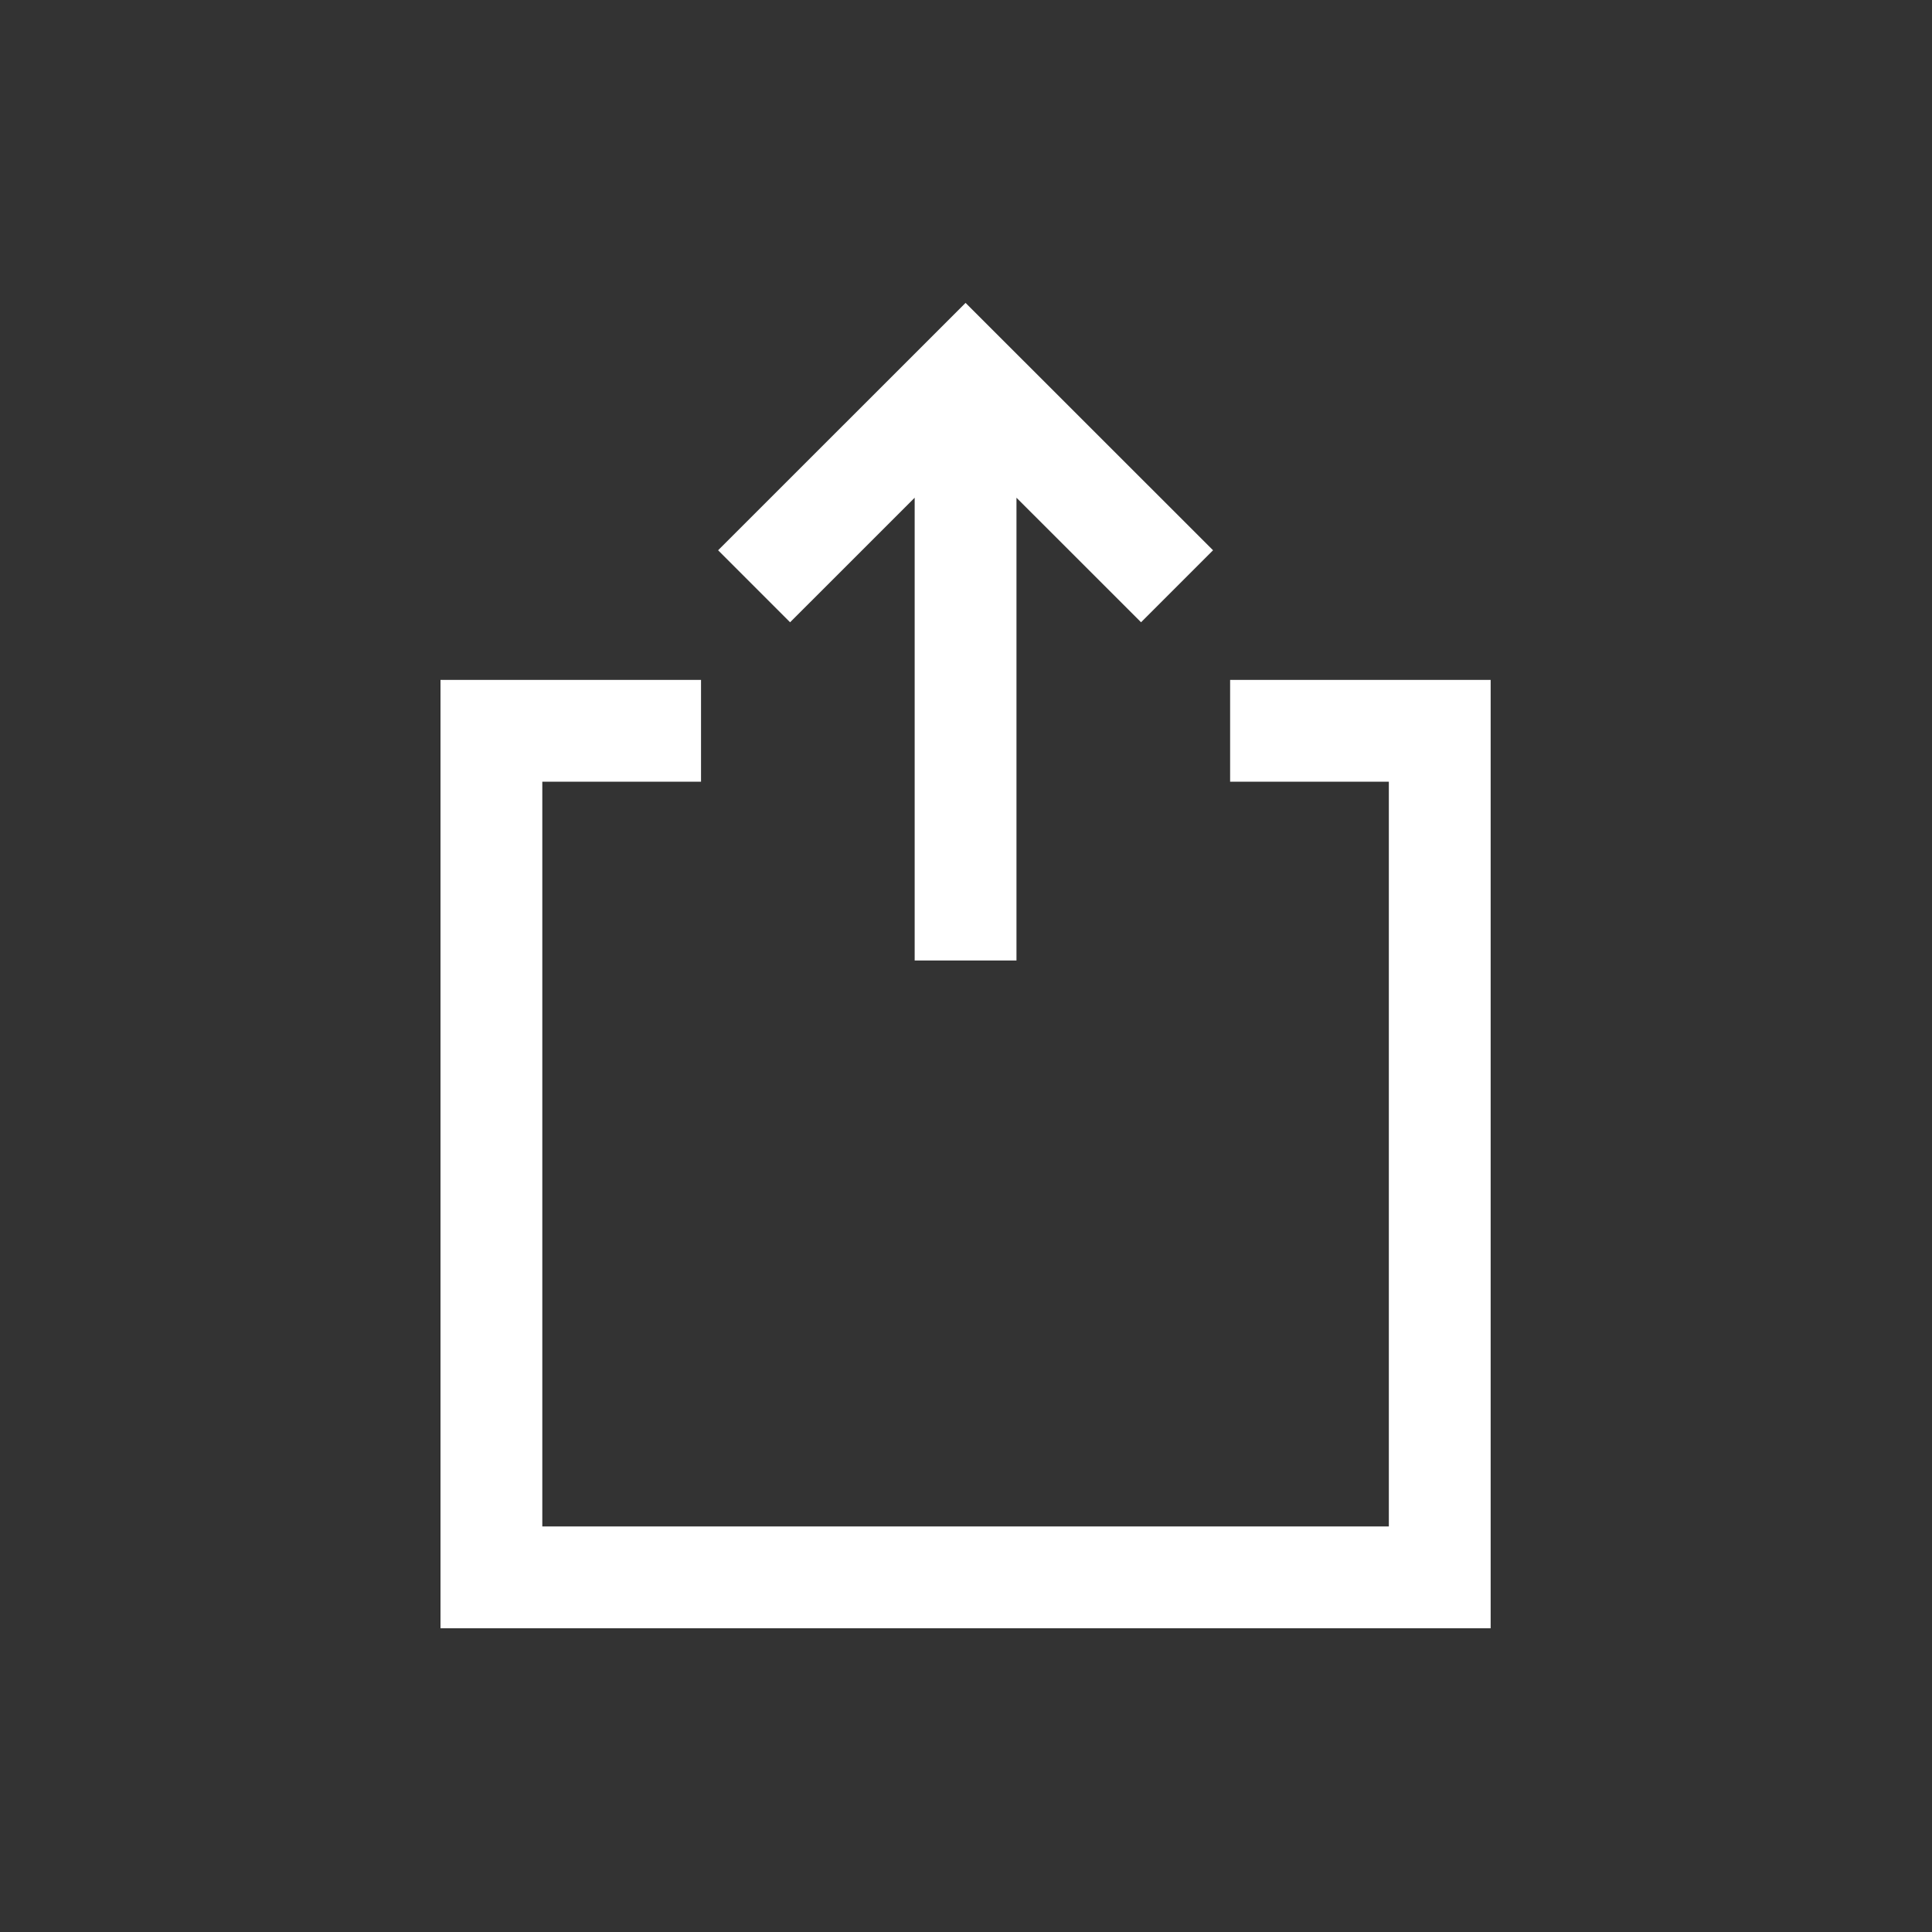
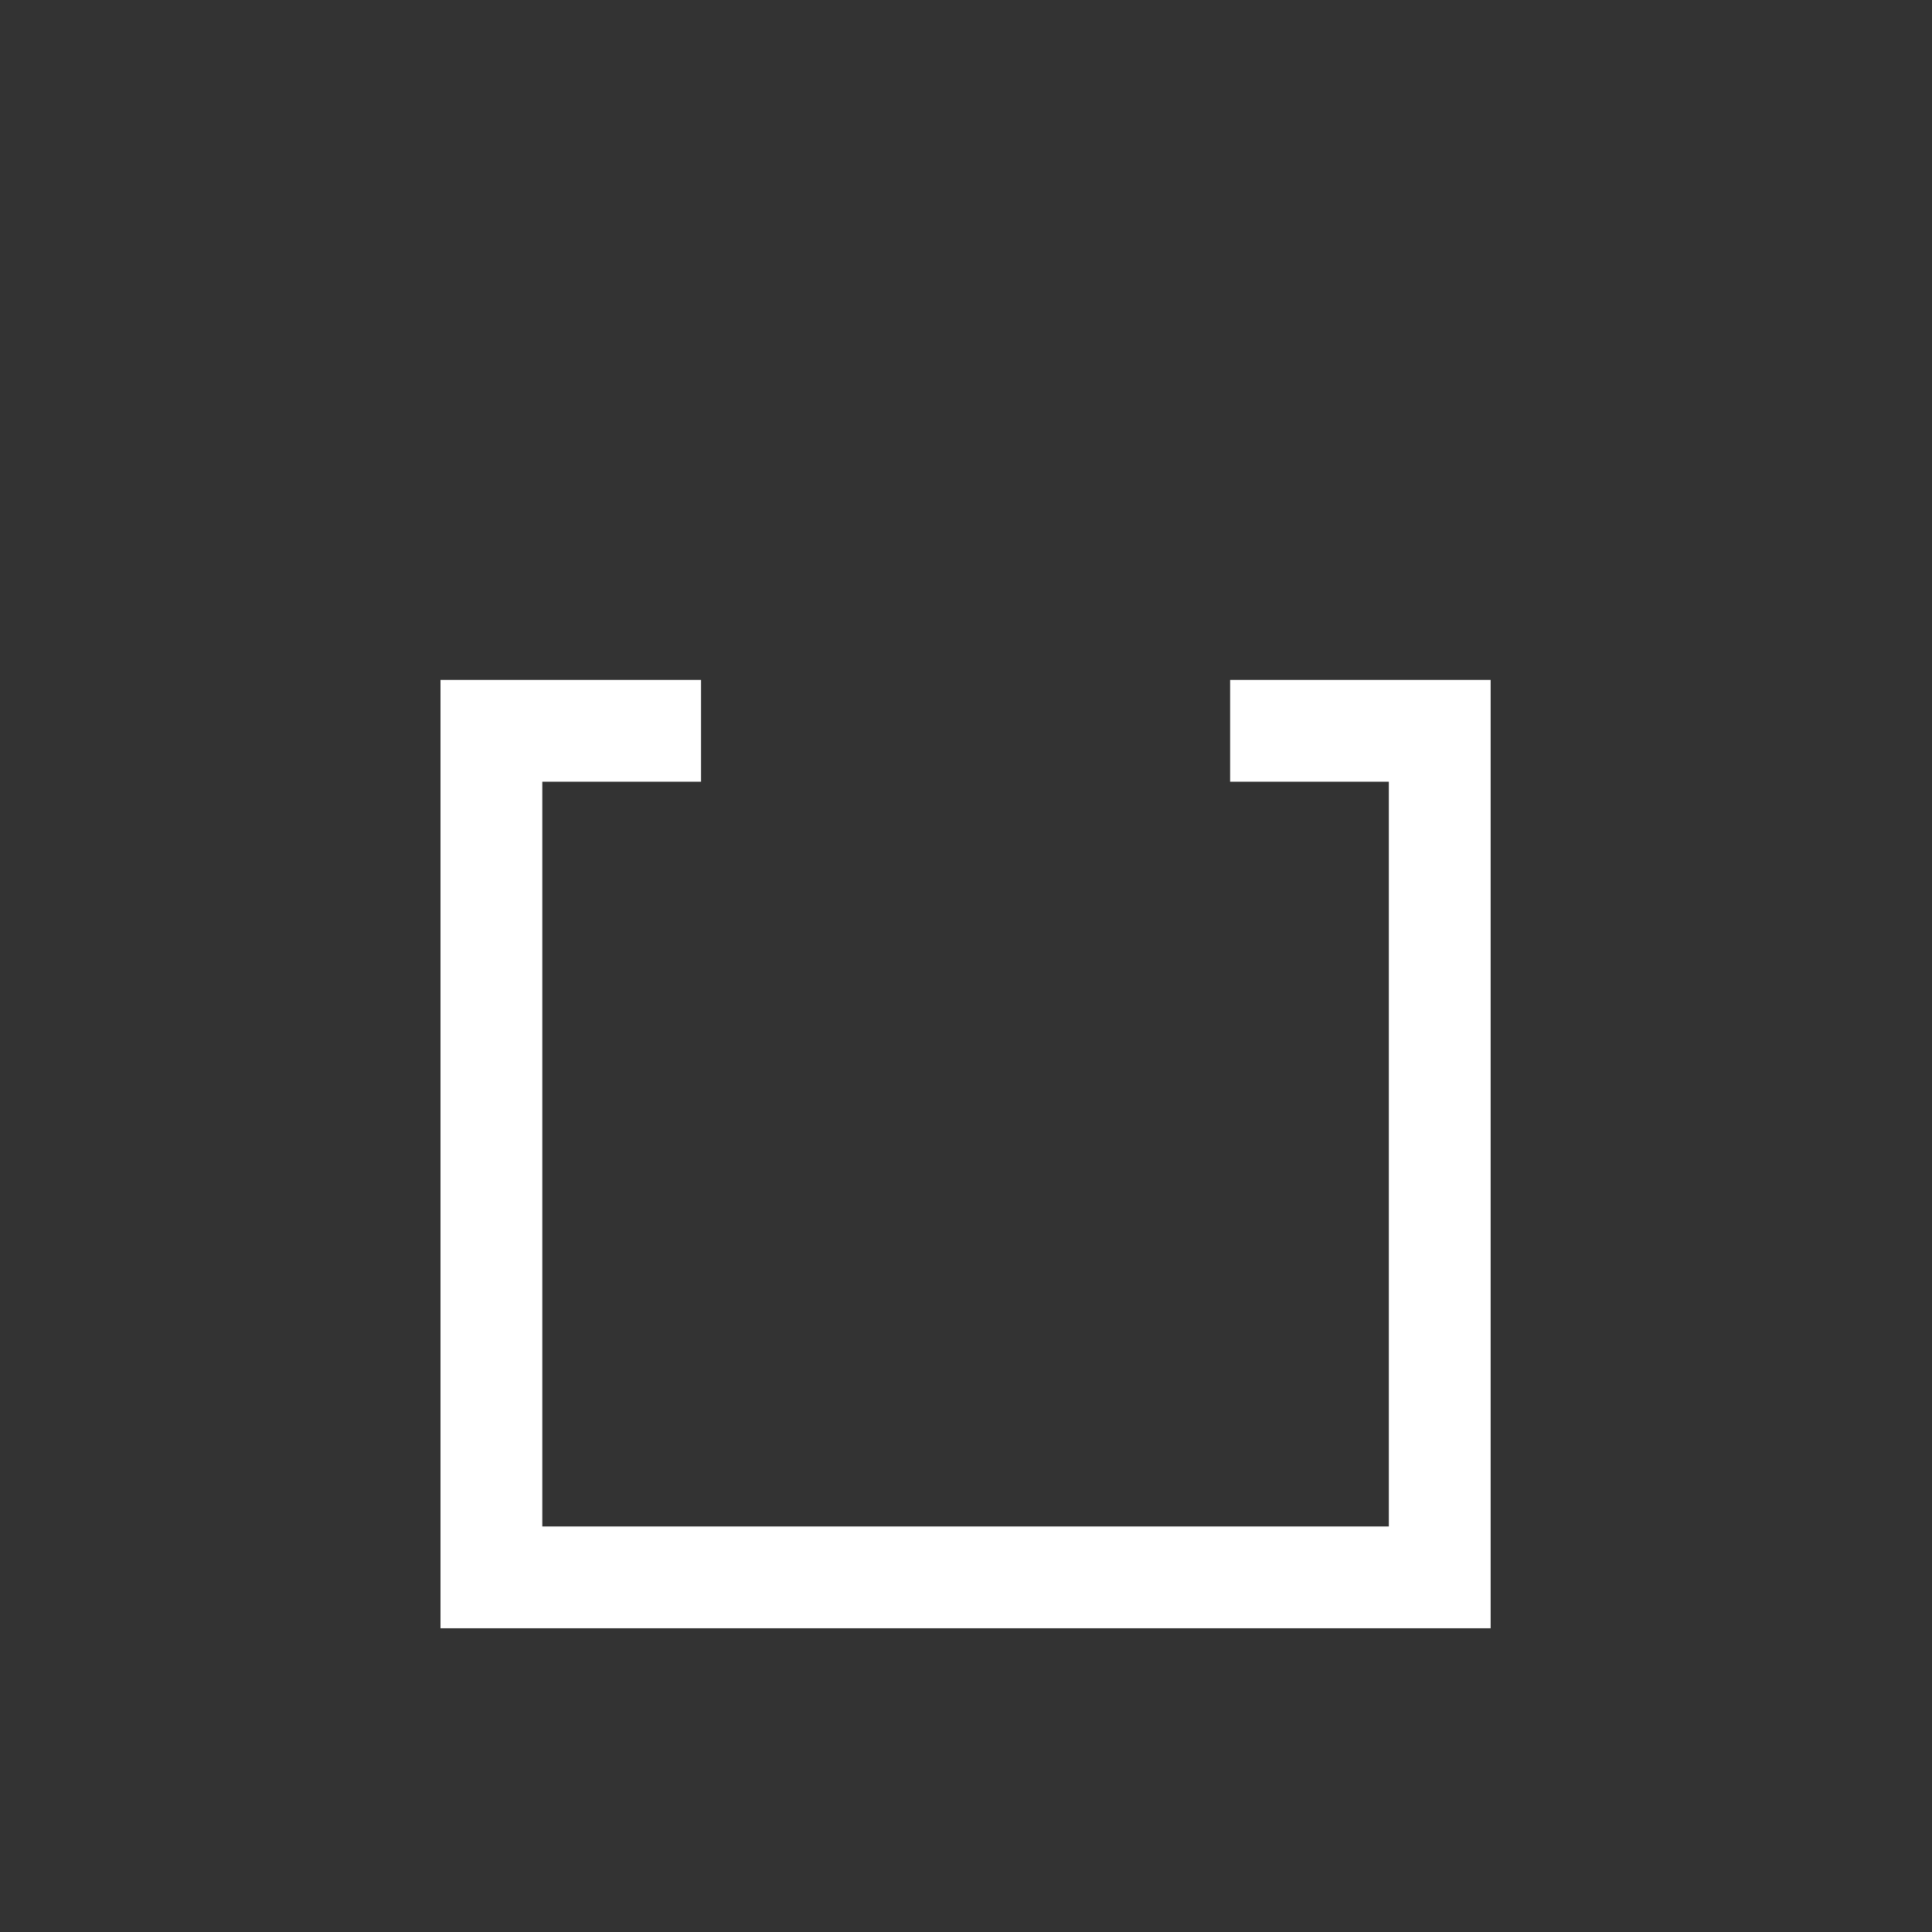
<svg xmlns="http://www.w3.org/2000/svg" height="800px" width="800px" version="1.1" id="_x32_" viewBox="0 0 512 512" xml:space="preserve">
  <rect x="0" y="0" width="512" height="512" fill="#333333" stroke="none" />
  <defs id="defs6719" />
  <style type="text/css" id="style6708"> .st0{fill:#000000;} </style>
  <g id="g6714" style="fill:#ffffff" transform="matrix(0.686,0,0,0.686,80.271,80.271)">
-     <polygon class="st0" points="275.664,254.03 275.664,75.267 323.794,123.374 351.6,95.568 351.6,95.561 256,0 160.401,95.561 188.206,123.382 236.336,75.267 236.336,254.03 " id="polygon6710" style="fill:#ffffff" />
    <polygon class="st0" points="419.515,184.969 419.515,472.673 92.484,472.673 92.484,184.969 153.803,184.969 153.803,145.642 53.157,145.642 53.157,512 458.843,512 458.843,145.642 358.197,145.642 358.197,184.969 " id="polygon6712" style="fill:#ffffff" />
  </g>
</svg>